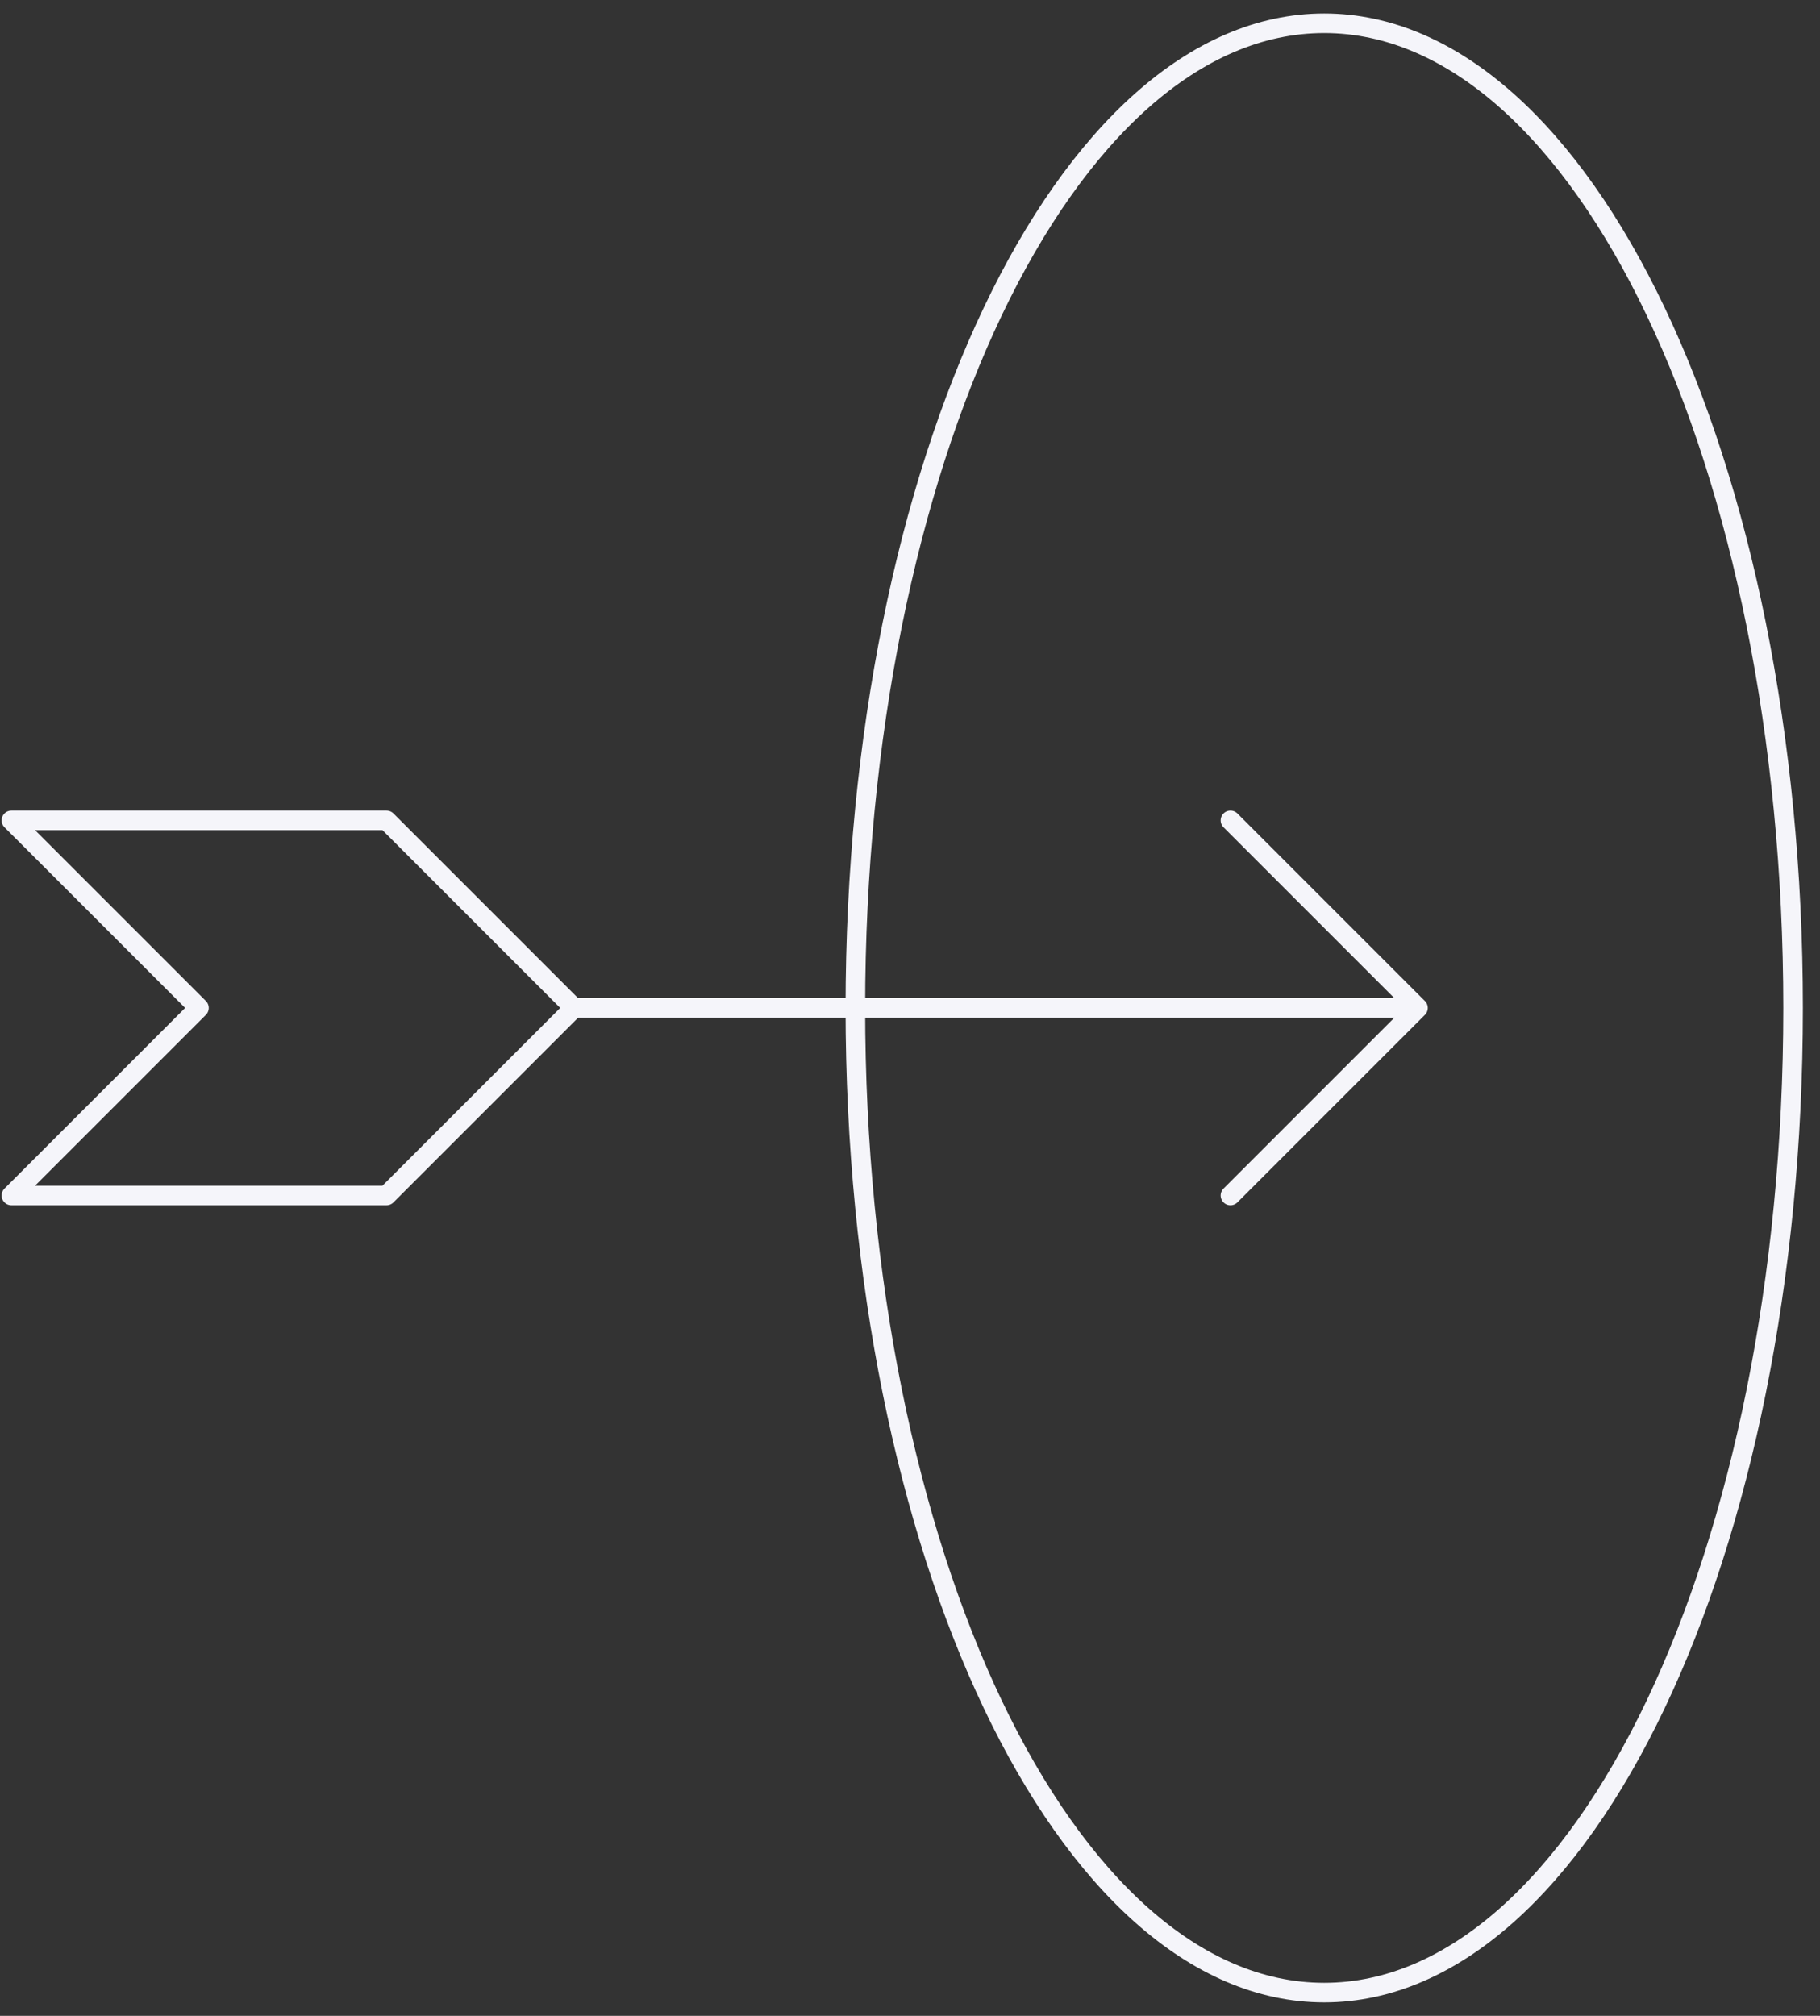
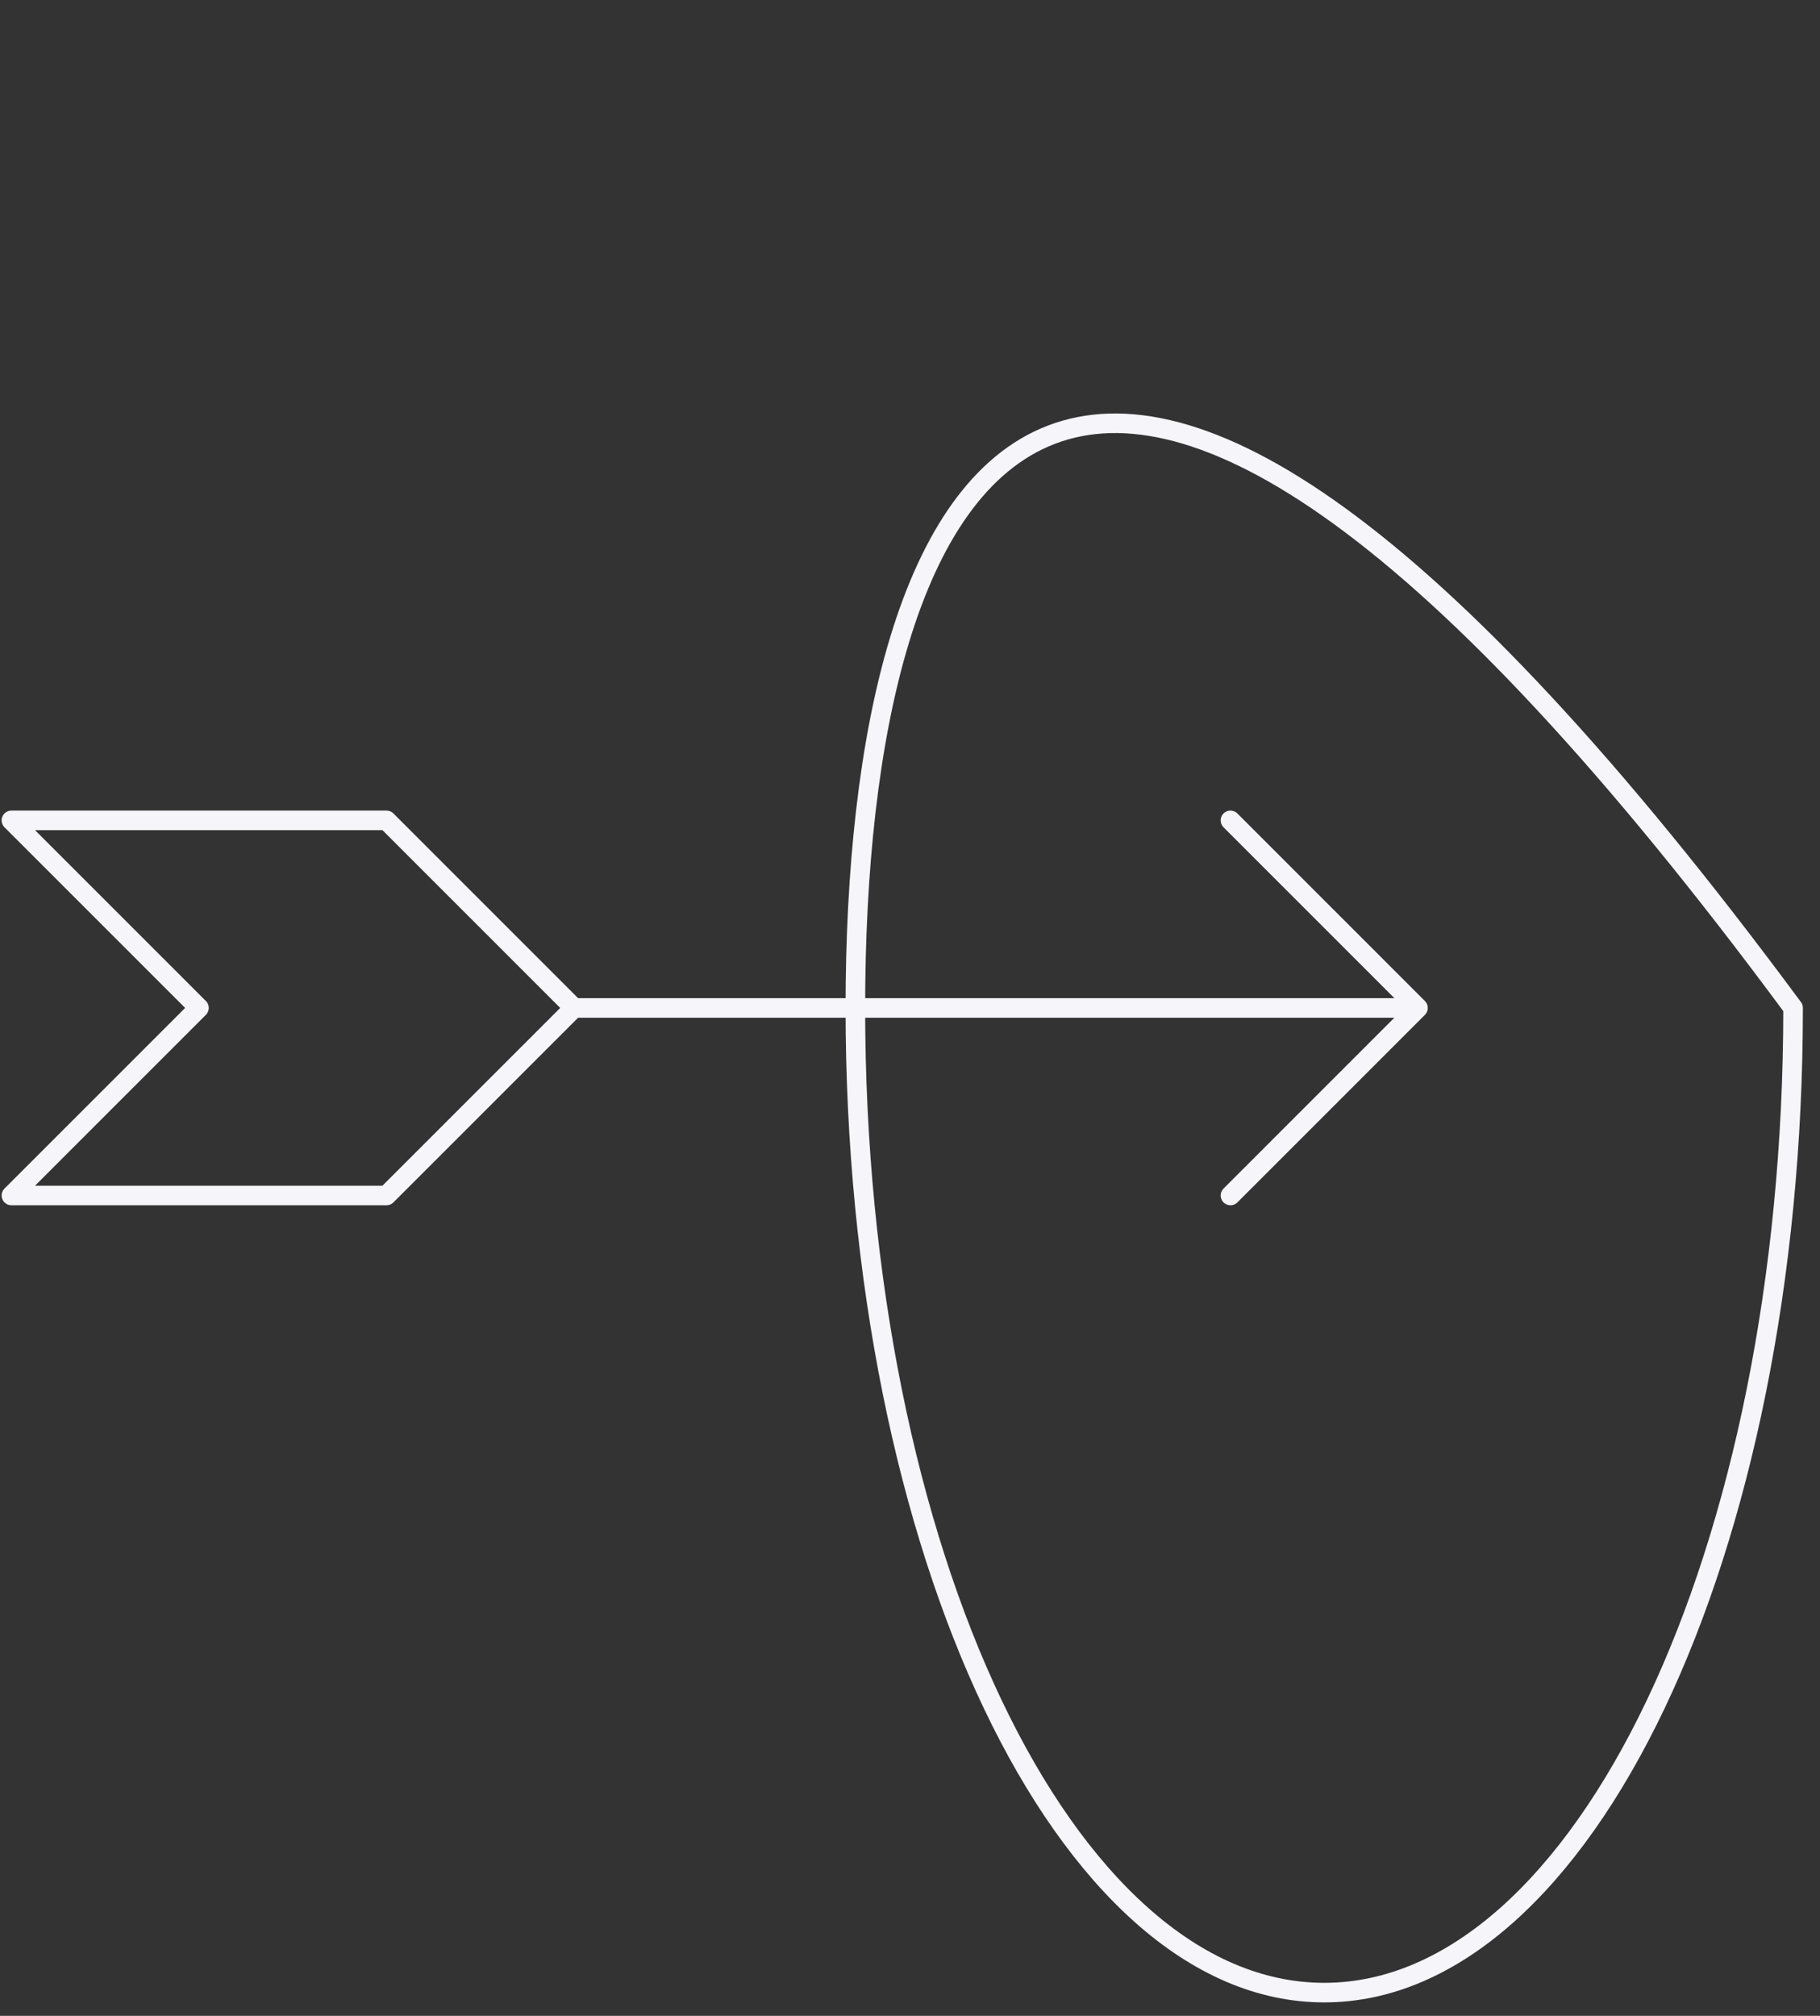
<svg xmlns="http://www.w3.org/2000/svg" width="93" height="103" viewBox="0 0 93 103" fill="none">
  <rect x="0" y="0" width="93" height="103" fill="#333333" stroke="none" />
-   <path d="M29.333 51.5H72.458M29.333 51.5L19.75 41.917H0.583L10.167 51.5L0.583 61.083H19.75L29.333 51.5ZM72.458 51.5L62.875 41.917M72.458 51.5L62.875 61.083M67.667 101.812C80.897 101.812 91.625 79.287 91.625 51.5C91.625 23.713 80.897 1.188 67.667 1.188C54.437 1.188 43.708 23.713 43.708 51.5C43.708 79.287 54.437 101.812 67.667 101.812Z" stroke="#F5F5FA" stroke-linecap="round" stroke-linejoin="round" />
+   <path d="M29.333 51.5H72.458M29.333 51.5L19.75 41.917H0.583L10.167 51.5L0.583 61.083H19.75L29.333 51.5ZM72.458 51.5L62.875 41.917M72.458 51.5L62.875 61.083M67.667 101.812C80.897 101.812 91.625 79.287 91.625 51.5C54.437 1.188 43.708 23.713 43.708 51.5C43.708 79.287 54.437 101.812 67.667 101.812Z" stroke="#F5F5FA" stroke-linecap="round" stroke-linejoin="round" />
</svg>